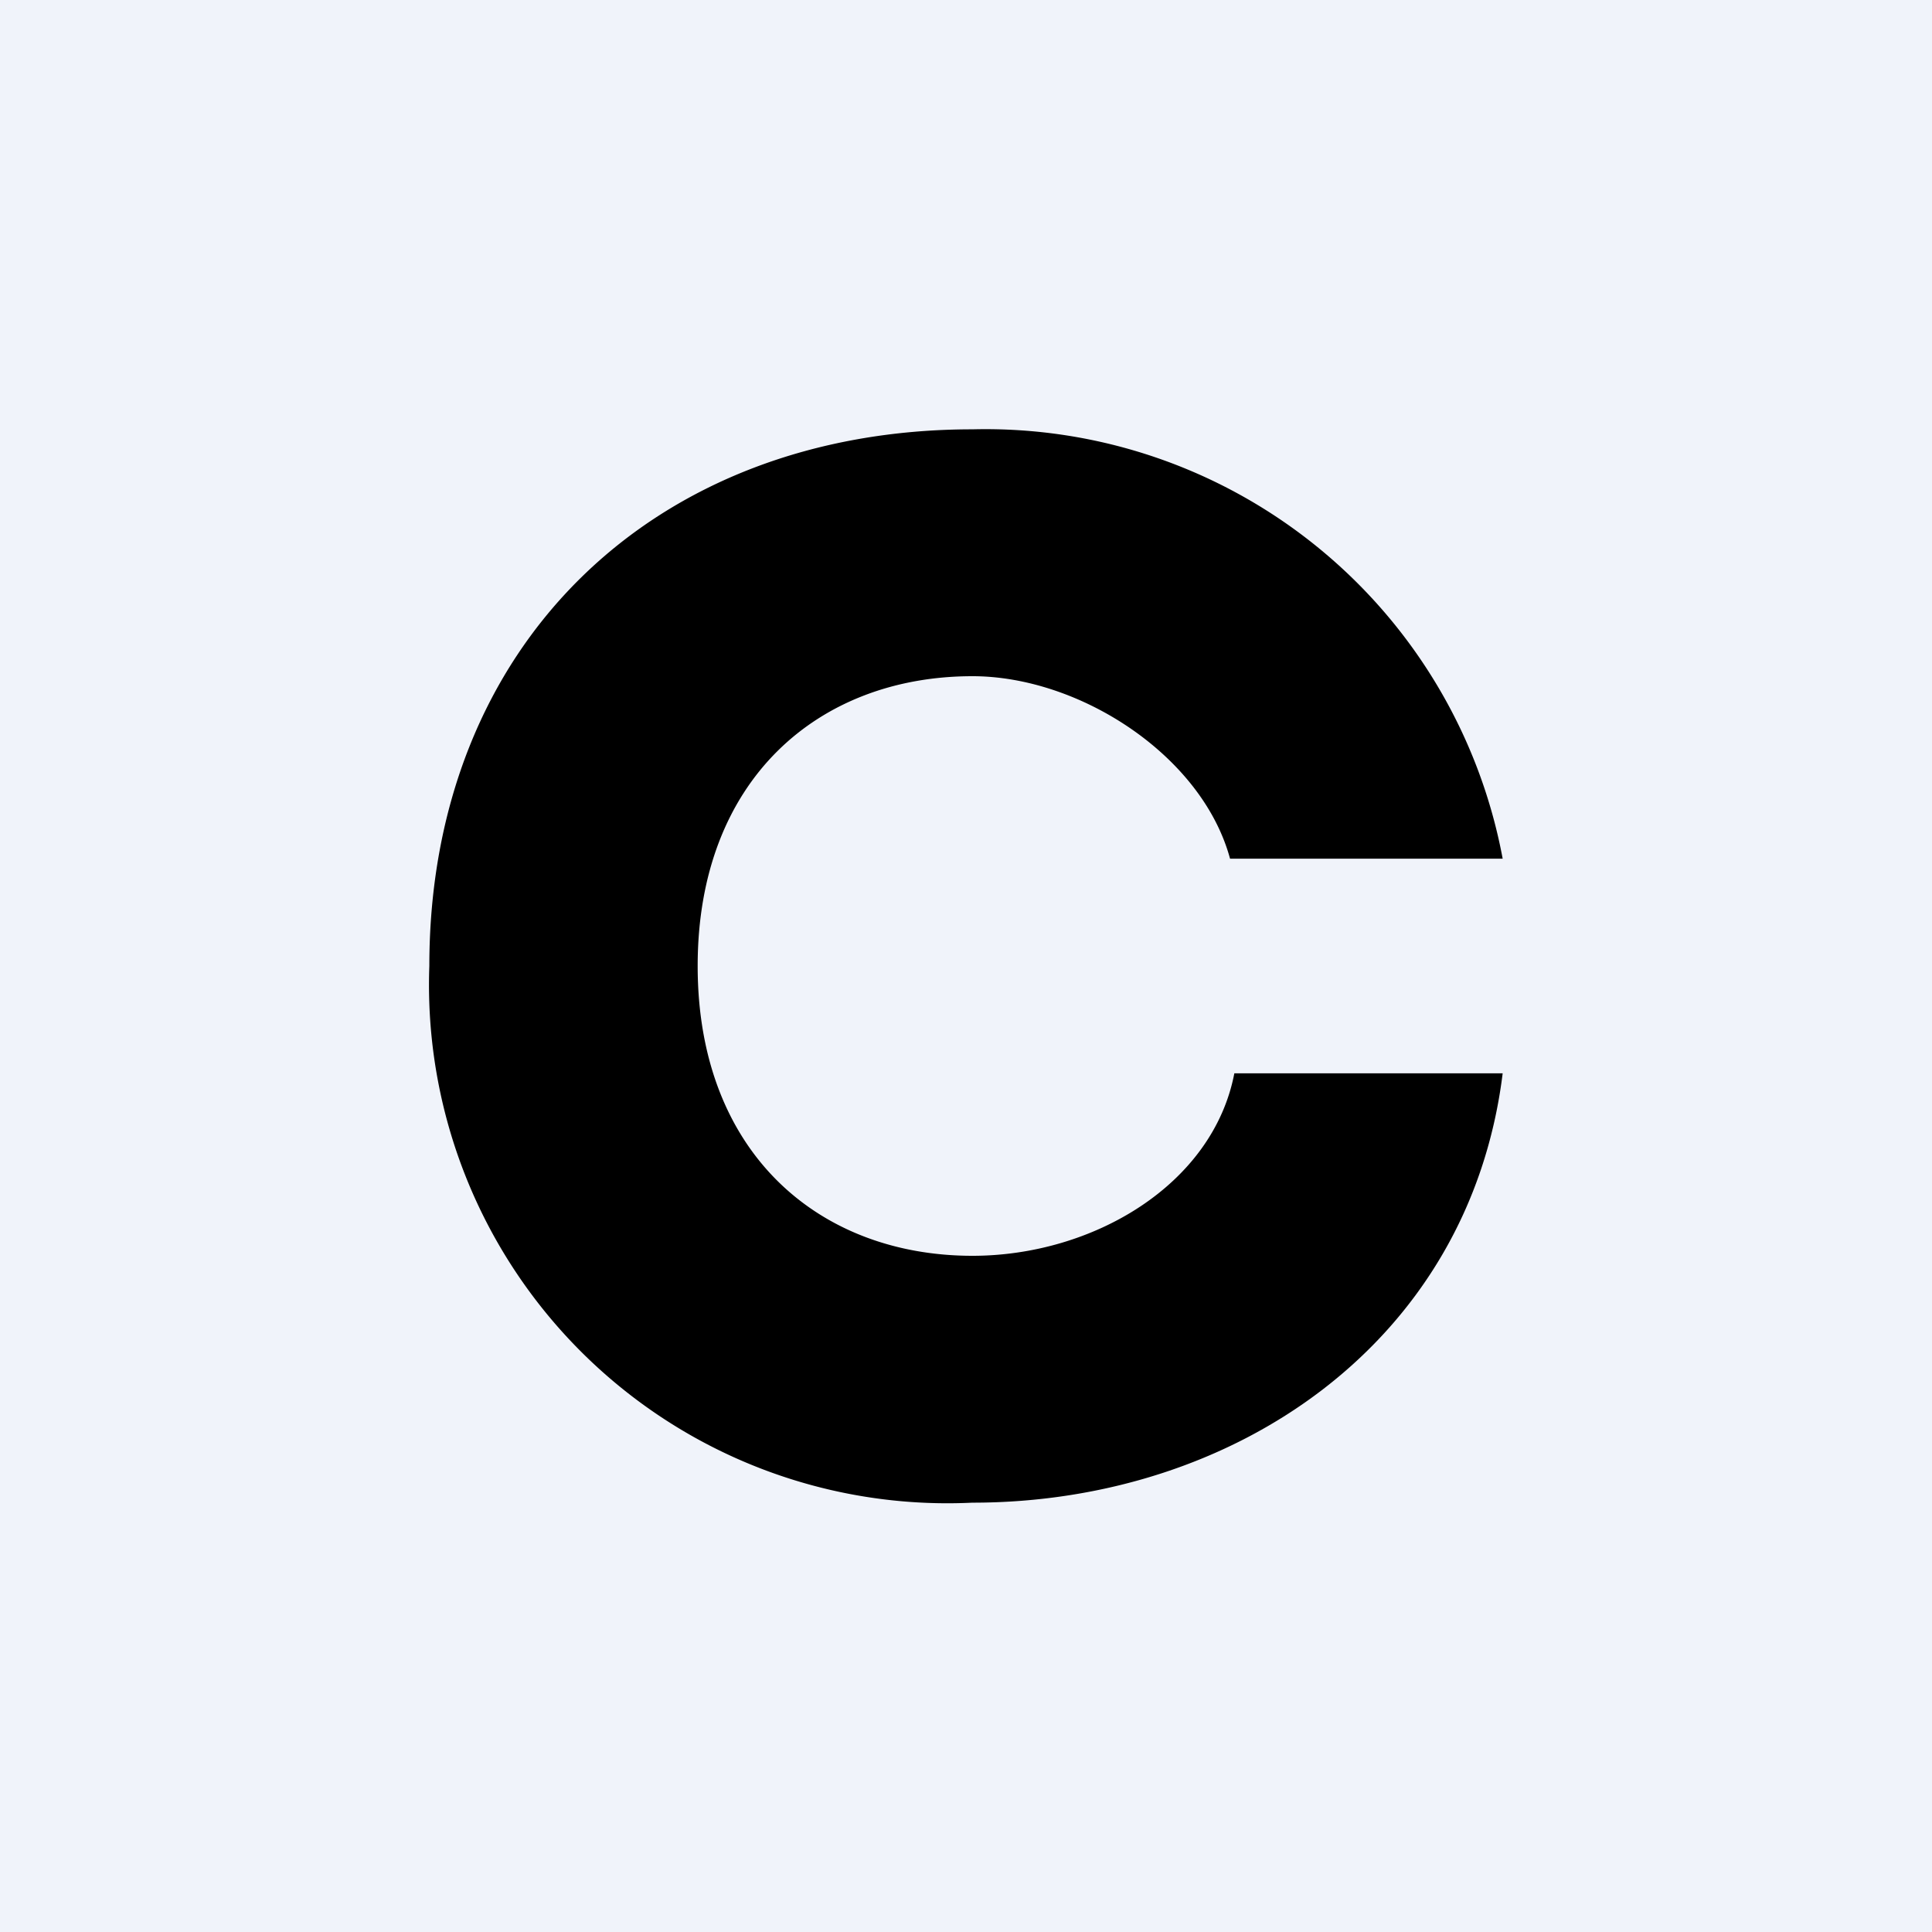
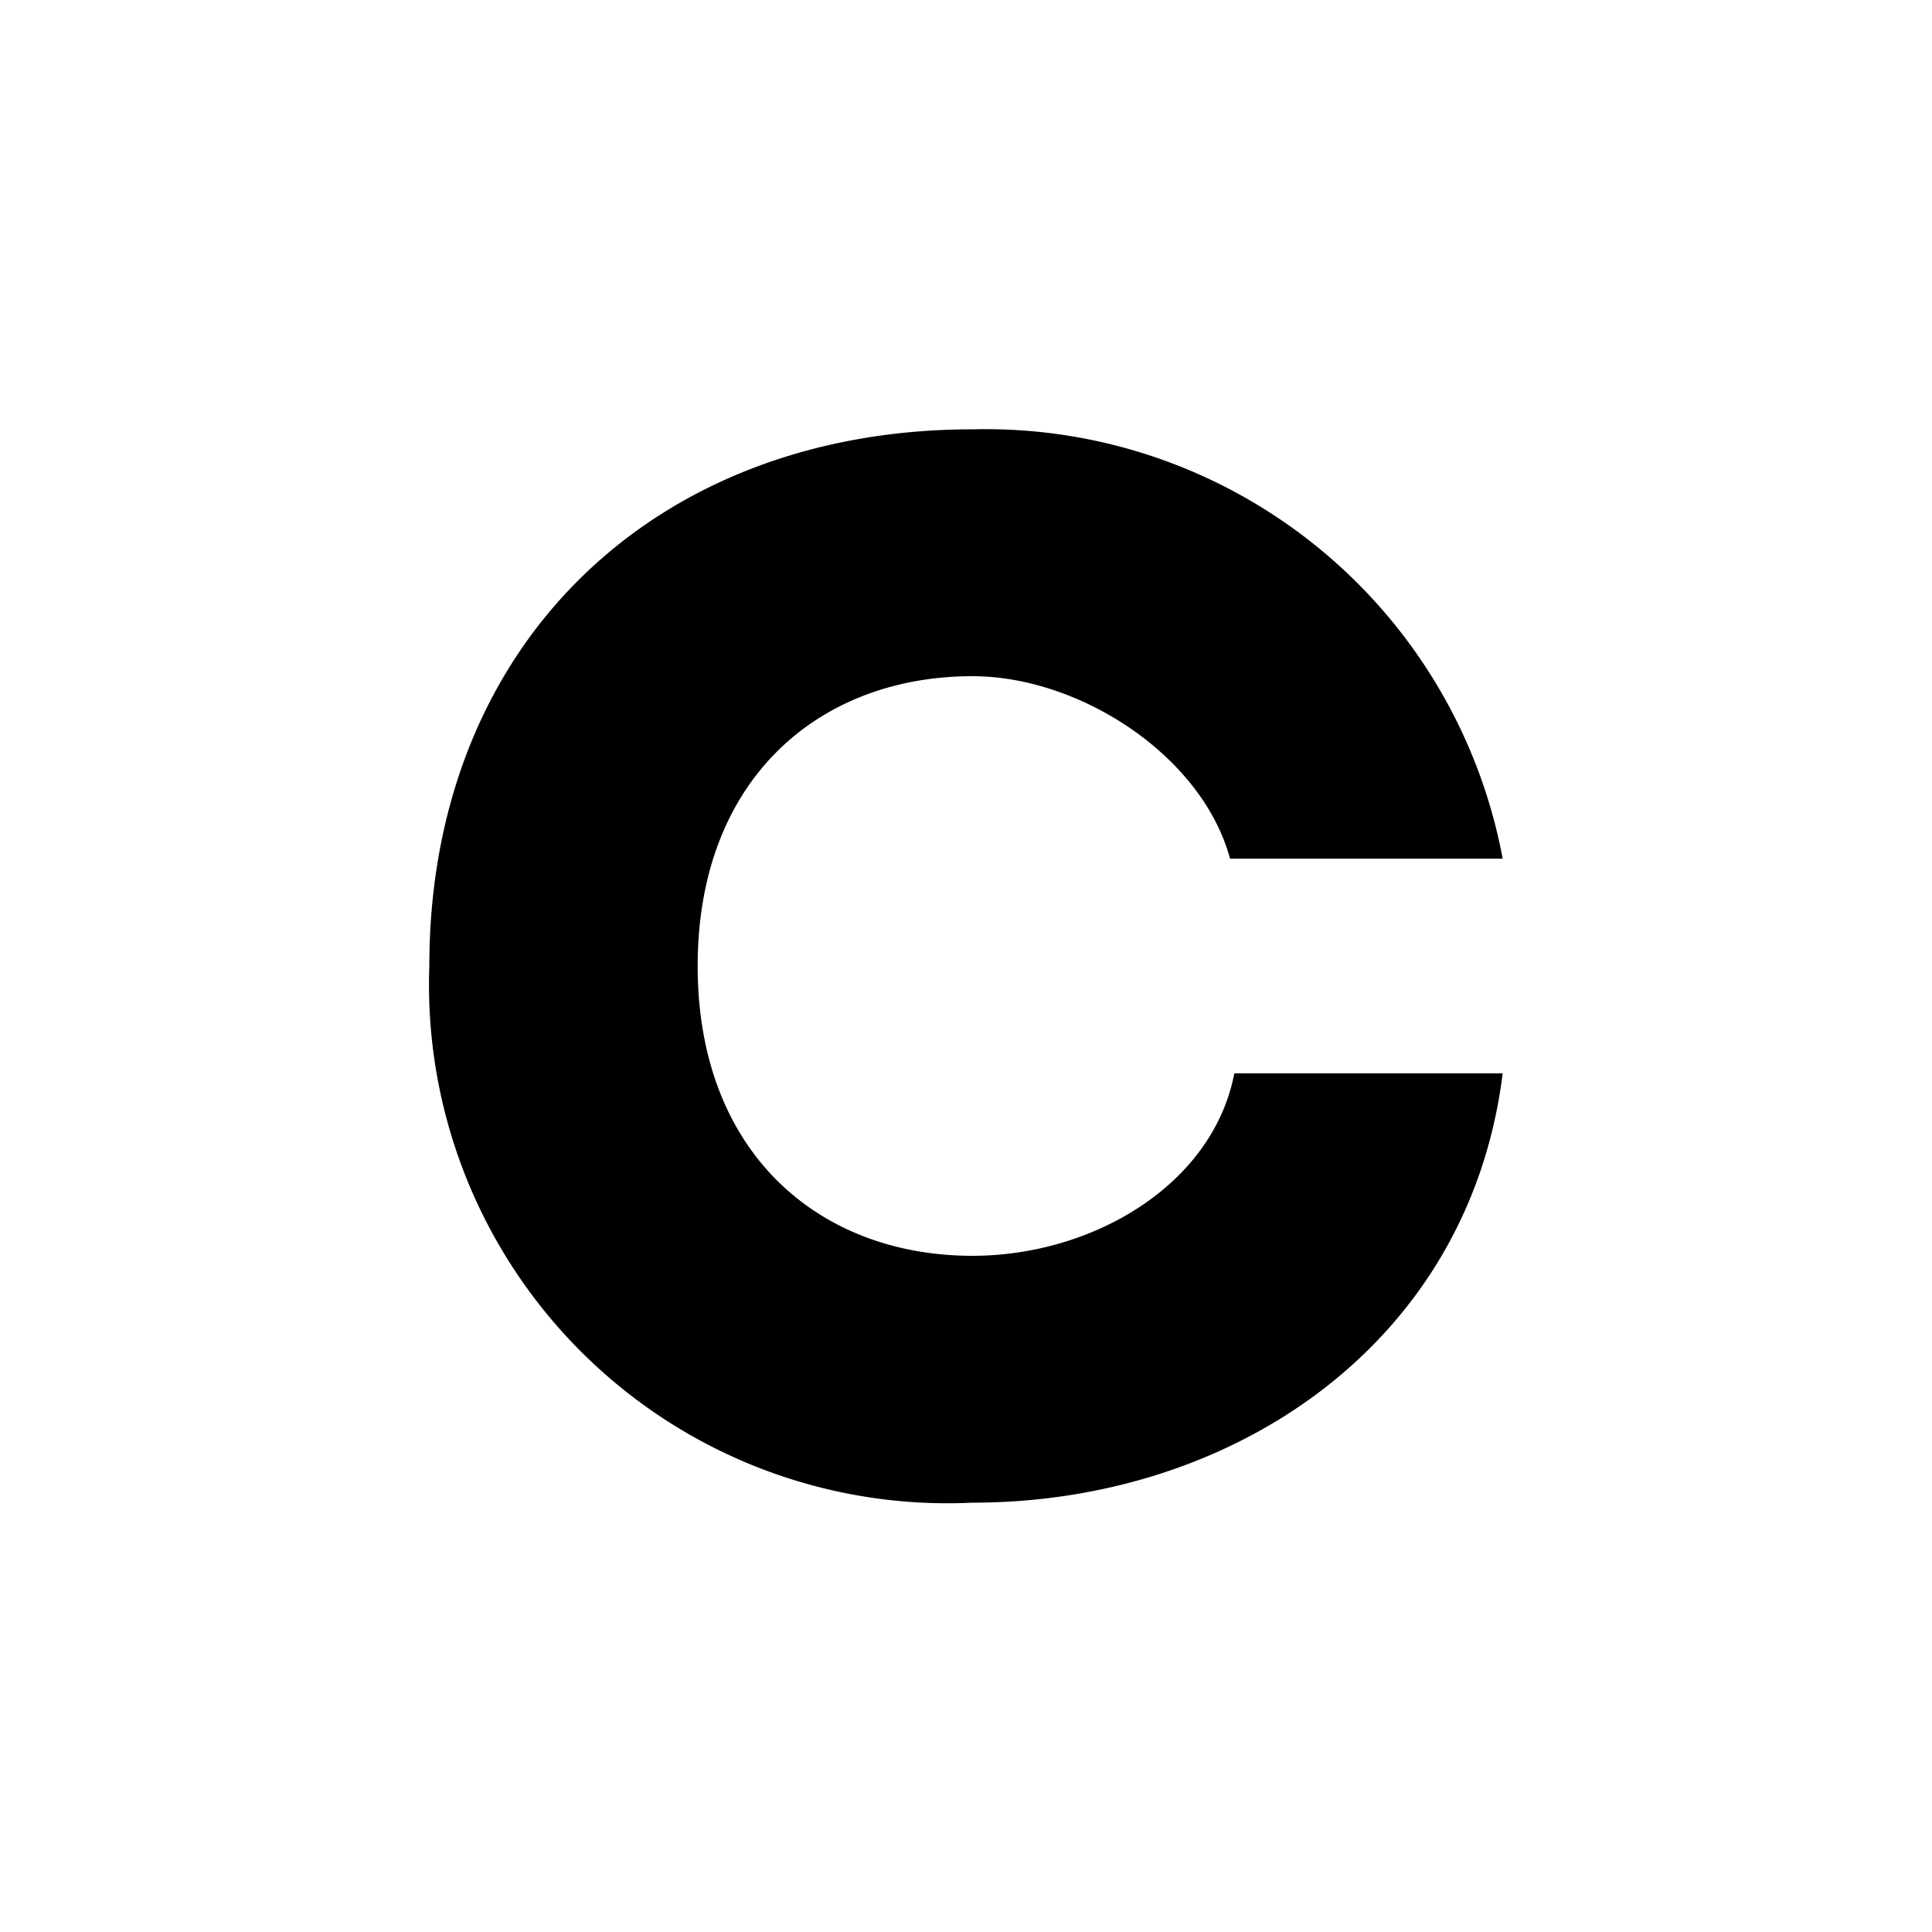
<svg xmlns="http://www.w3.org/2000/svg" width="18" height="18" viewBox="0 0 18 18">
-   <path fill="#F0F3FA" d="M0 0h18v18H0z" />
  <path d="M9.06 14A4.83 4.83 0 0 1 4 9c0-2.99 2.09-5 5.06-5A4.9 4.9 0 0 1 14 8h-2.54c-.26-.96-1.4-1.7-2.4-1.7-1.43 0-2.56.96-2.56 2.7 0 1.74 1.13 2.7 2.56 2.7 1.12 0 2.24-.66 2.44-1.7H14c-.31 2.51-2.5 4-4.94 4Z" />
</svg>